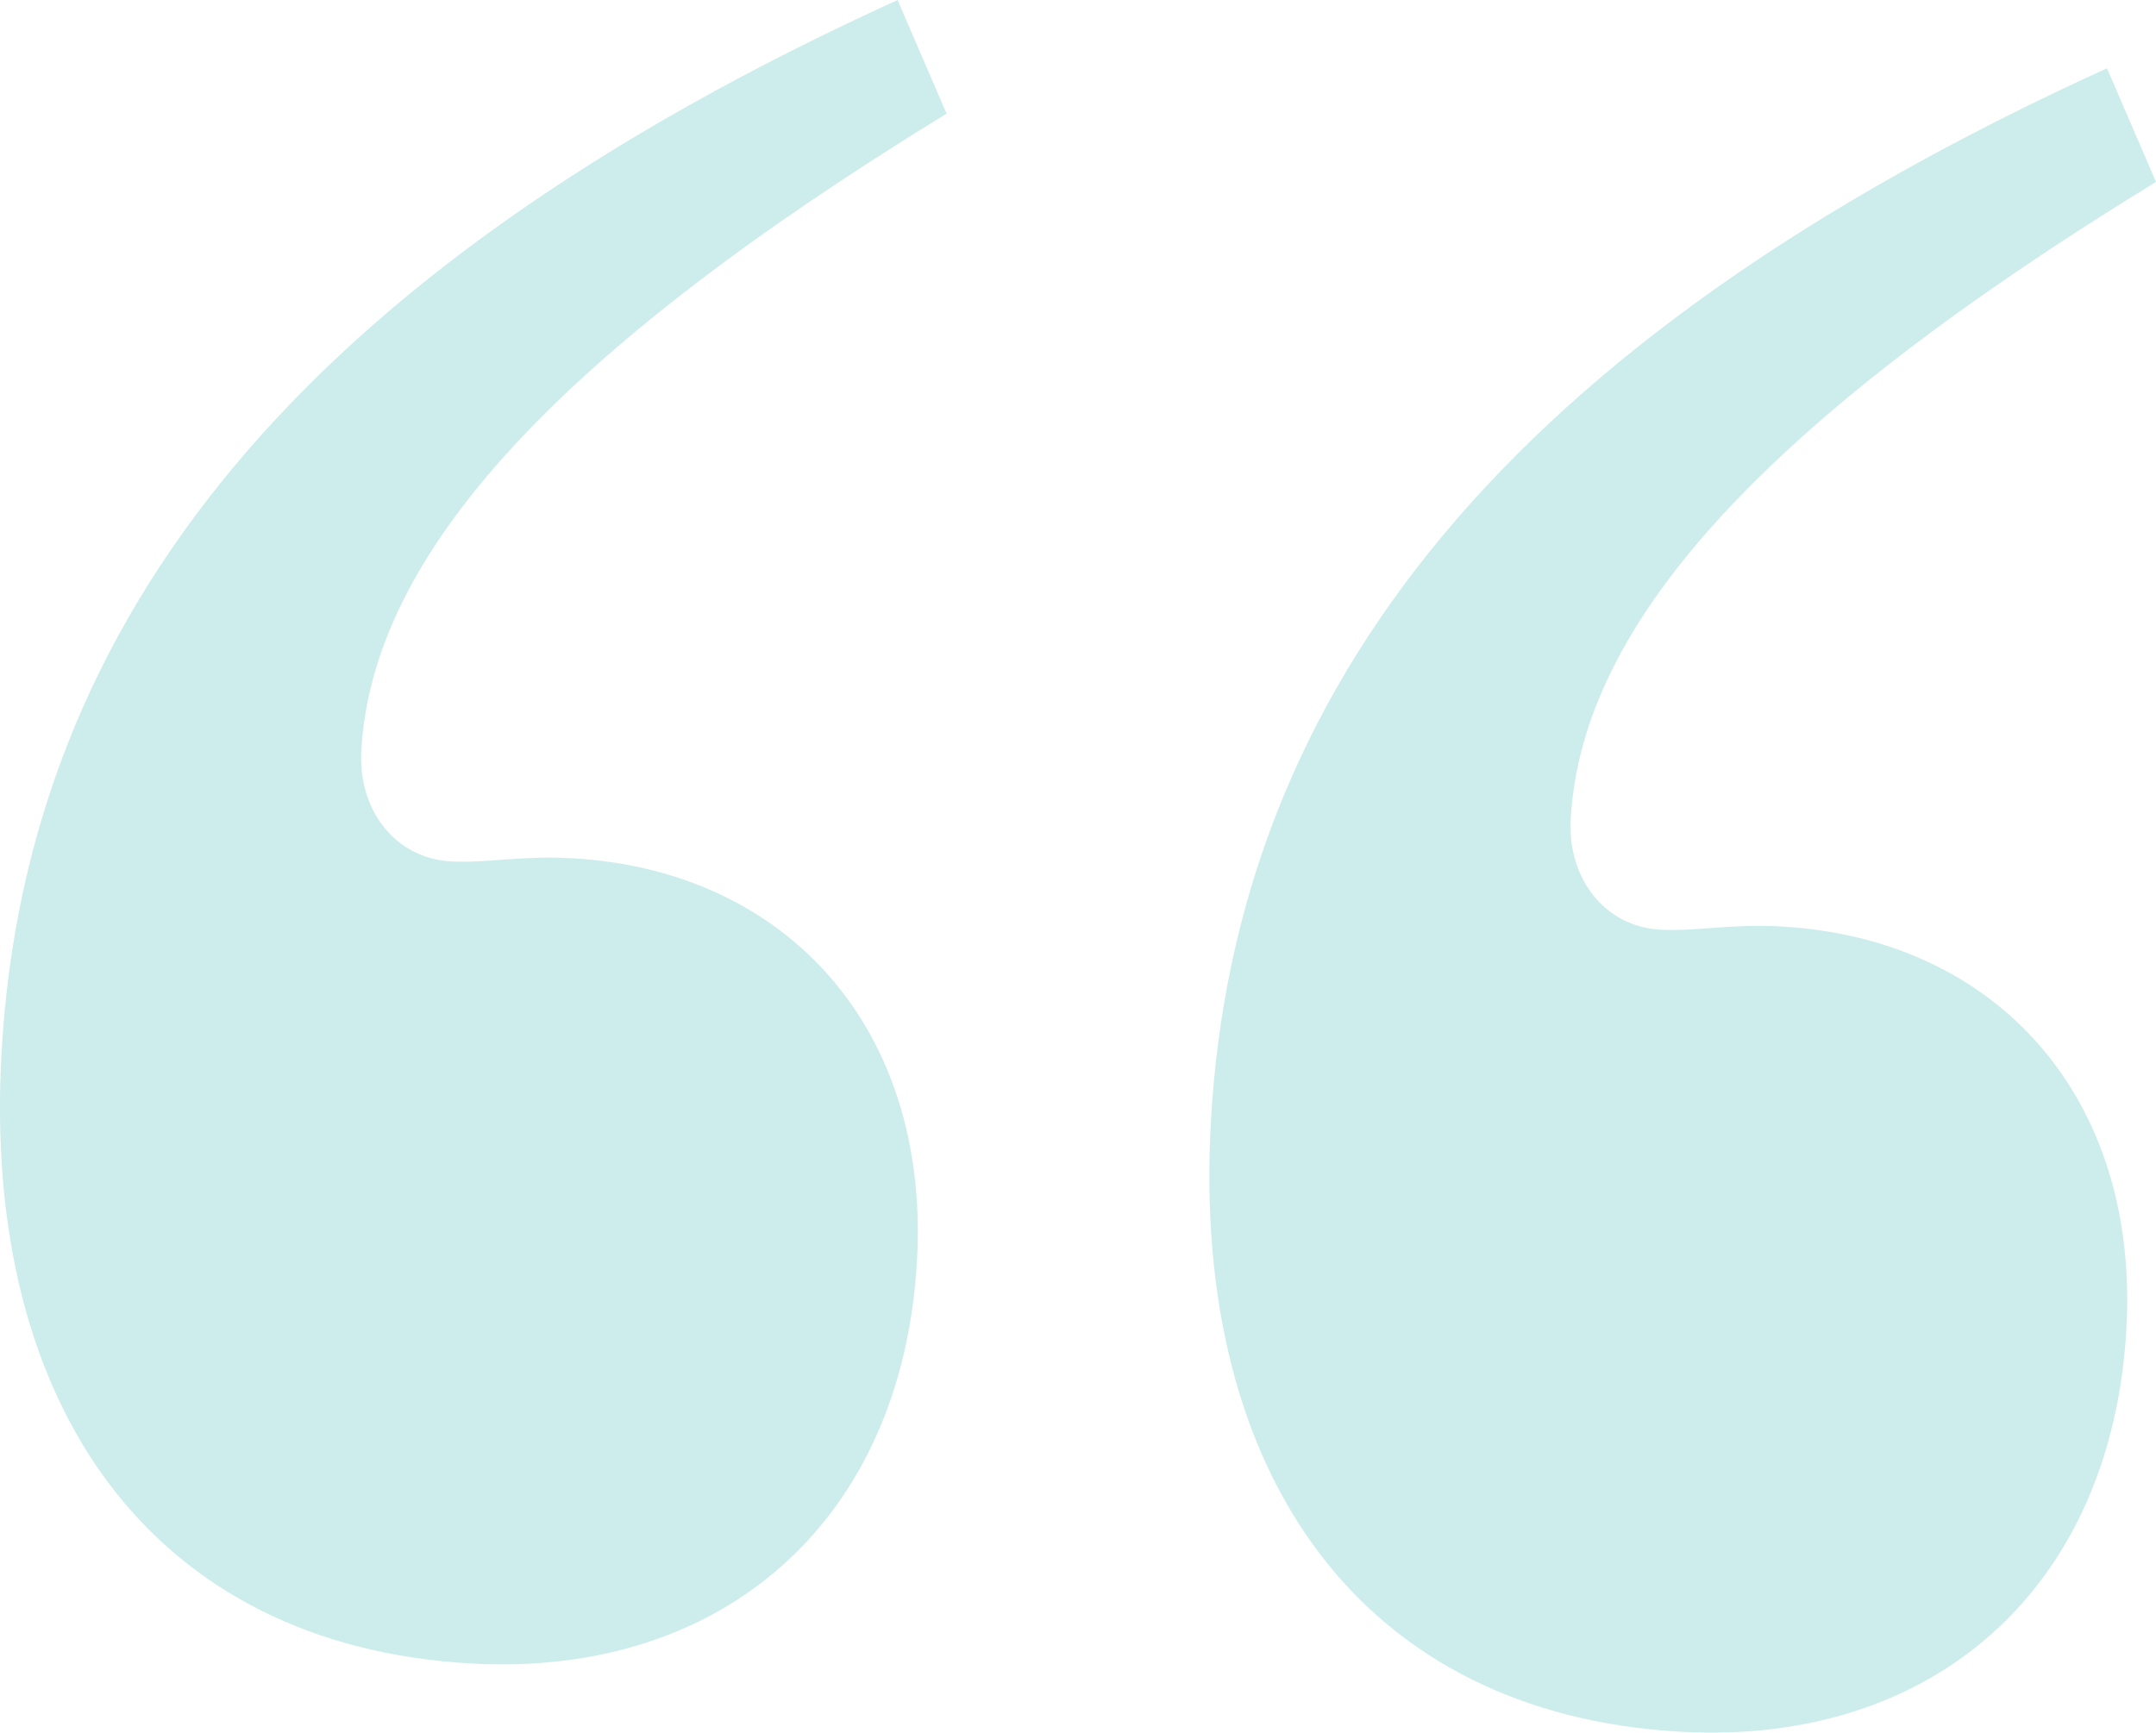
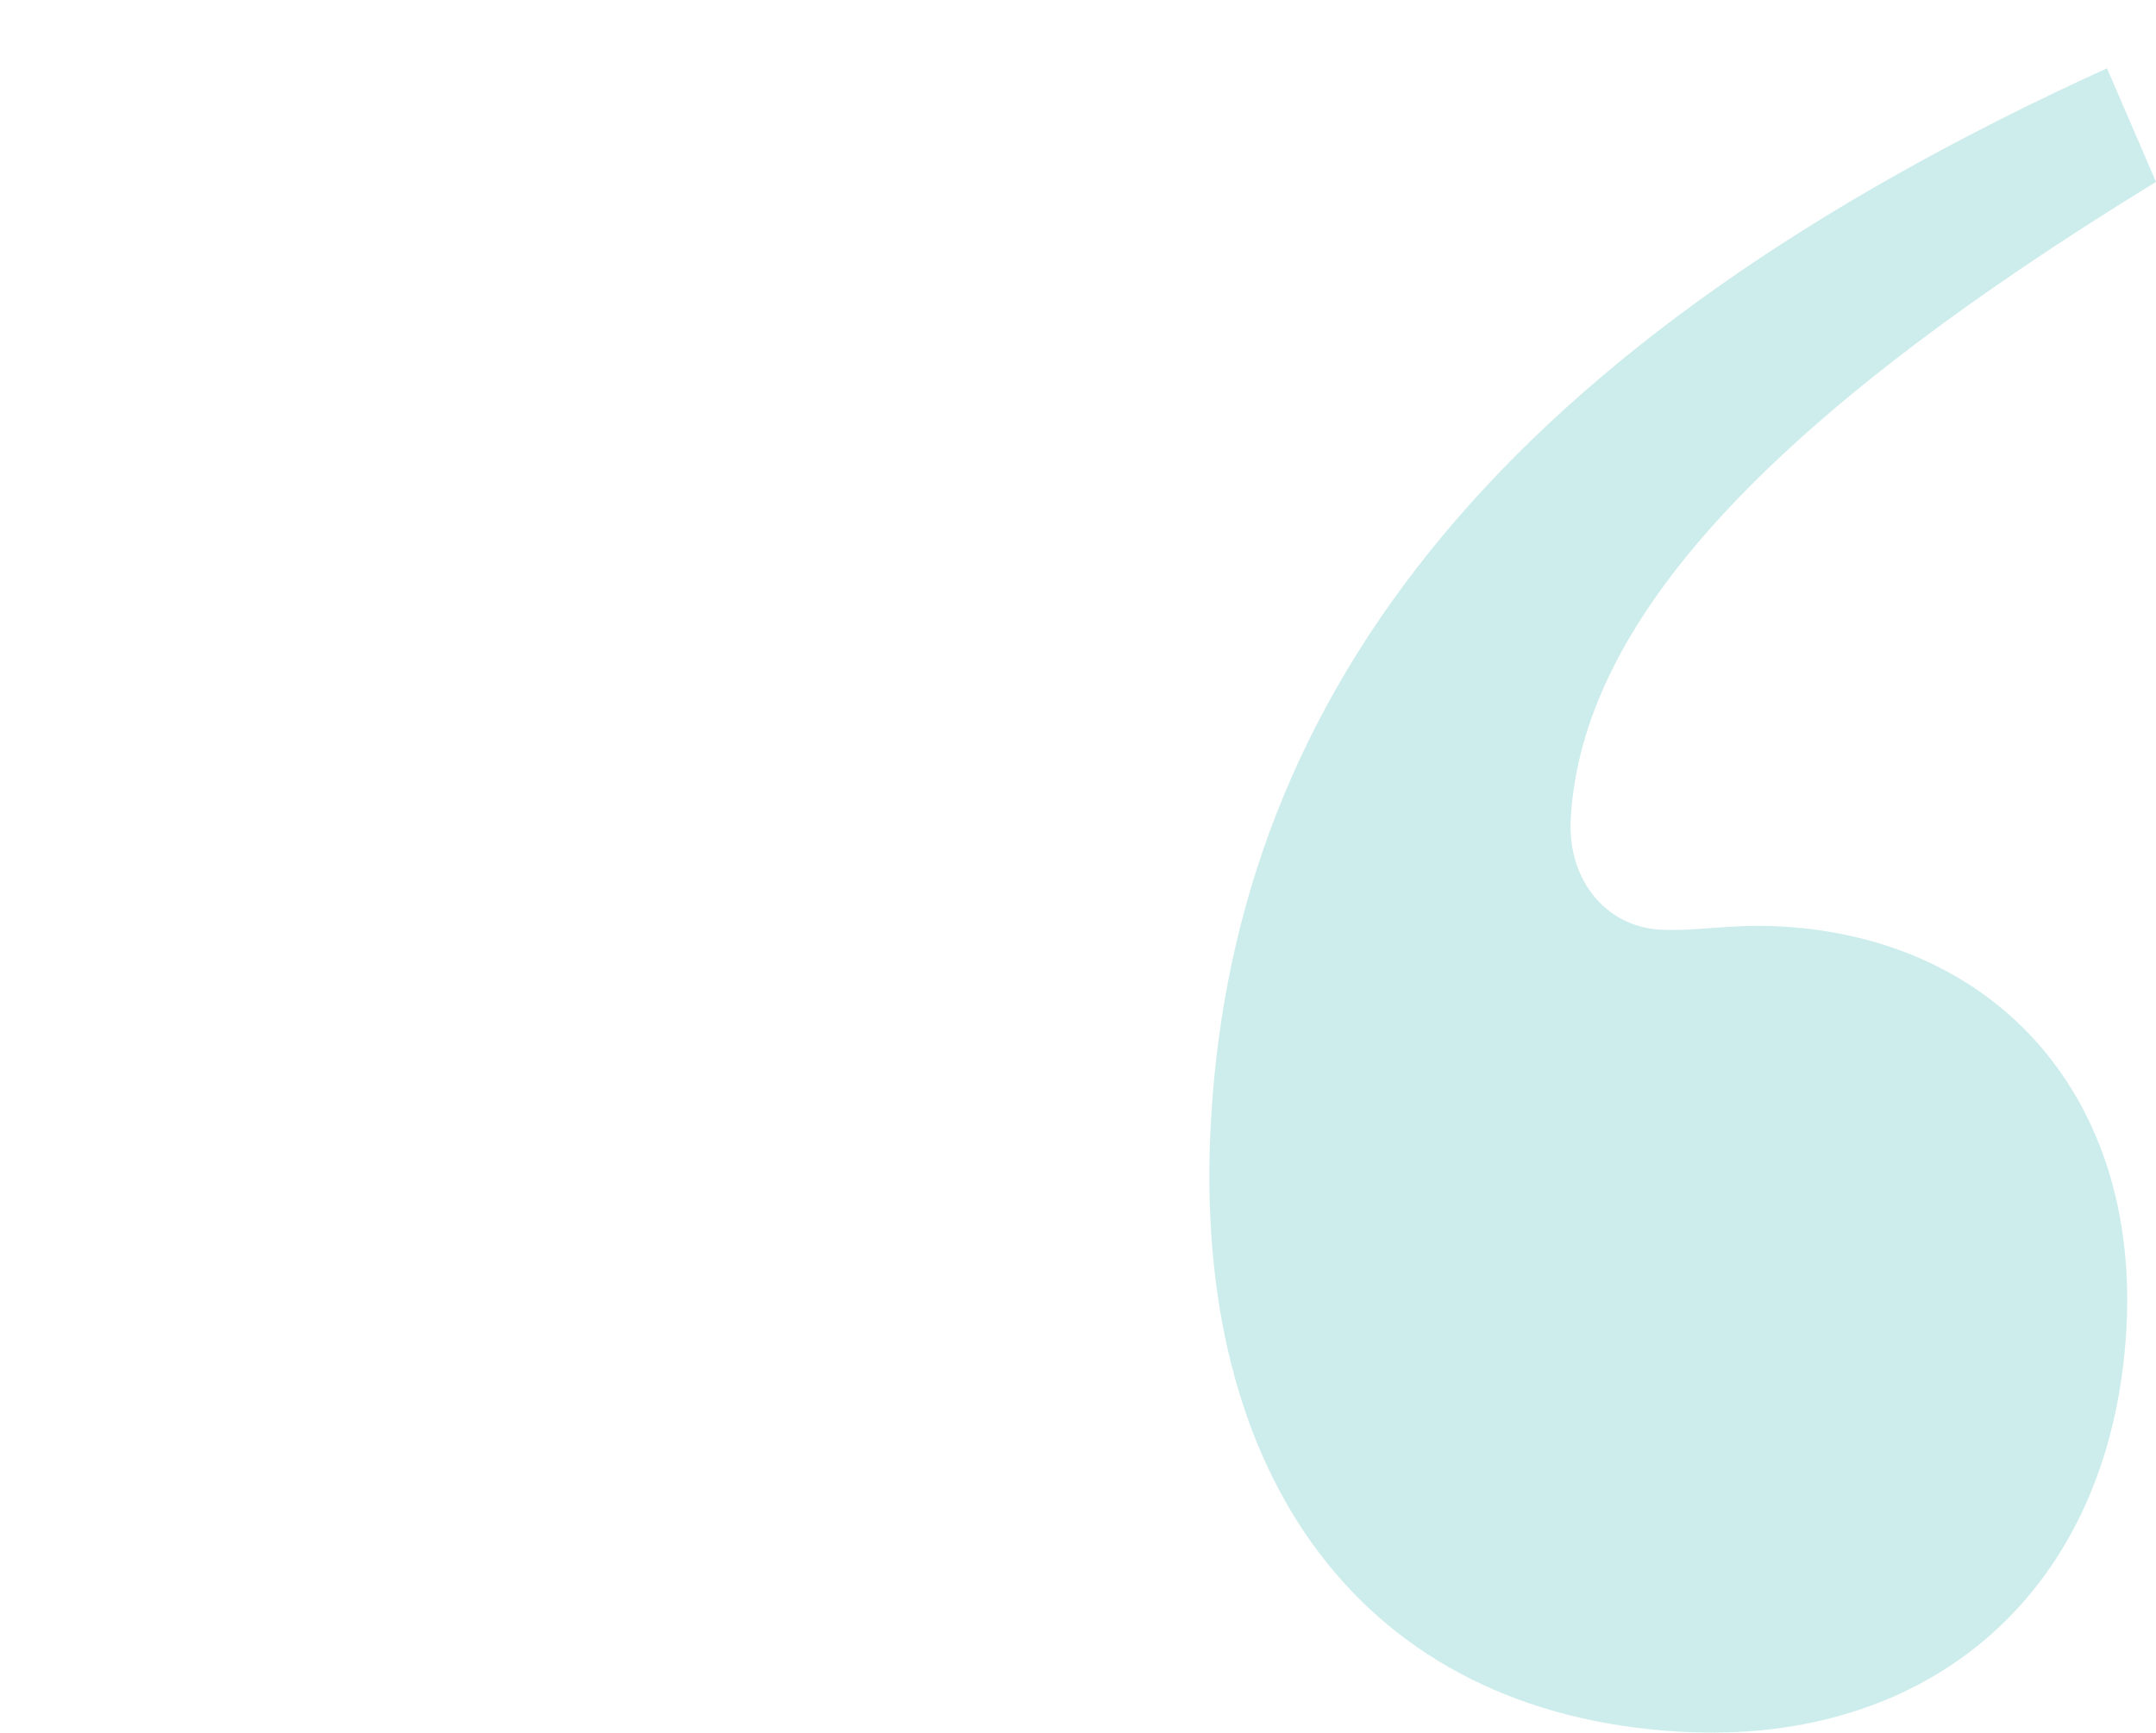
<svg xmlns="http://www.w3.org/2000/svg" id="Layer_2" data-name="Layer 2" viewBox="0 0 142.08 114.22">
  <defs>
    <style>
      .cls-1 {
        fill: #9cdbd9;
      }

      .cls-2 {
        opacity: .5;
      }
    </style>
  </defs>
  <g id="Layer_1-2" data-name="Layer 1">
    <g class="cls-2">
-       <path class="cls-1" d="M62.38,7.49c-25.8,15.81-37.84,29.07-38.57,41.98-.22,3.97,2.26,7.1,5.9,7.31,2.32,.13,4.67-.4,7.98-.21,14.23,.8,23.6,11.3,22.74,26.52-.97,17.21-12.85,27.5-29.4,26.56C10.18,108.47-1.22,92.88,.1,69.38,1.71,40.92,19.61,18.02,59.15,0l3.23,7.49Z" />
      <path class="cls-1" d="M142.08,11.99c-25.8,15.81-37.84,29.07-38.57,41.98-.22,3.97,2.26,7.1,5.9,7.31,2.32,.13,4.67-.4,7.98-.21,14.23,.8,23.6,11.3,22.74,26.52-.97,17.21-12.84,27.5-29.4,26.56-20.85-1.18-32.26-16.77-30.93-40.27,1.61-28.47,19.51-51.36,59.05-69.38l3.23,7.49Z" />
    </g>
  </g>
</svg>